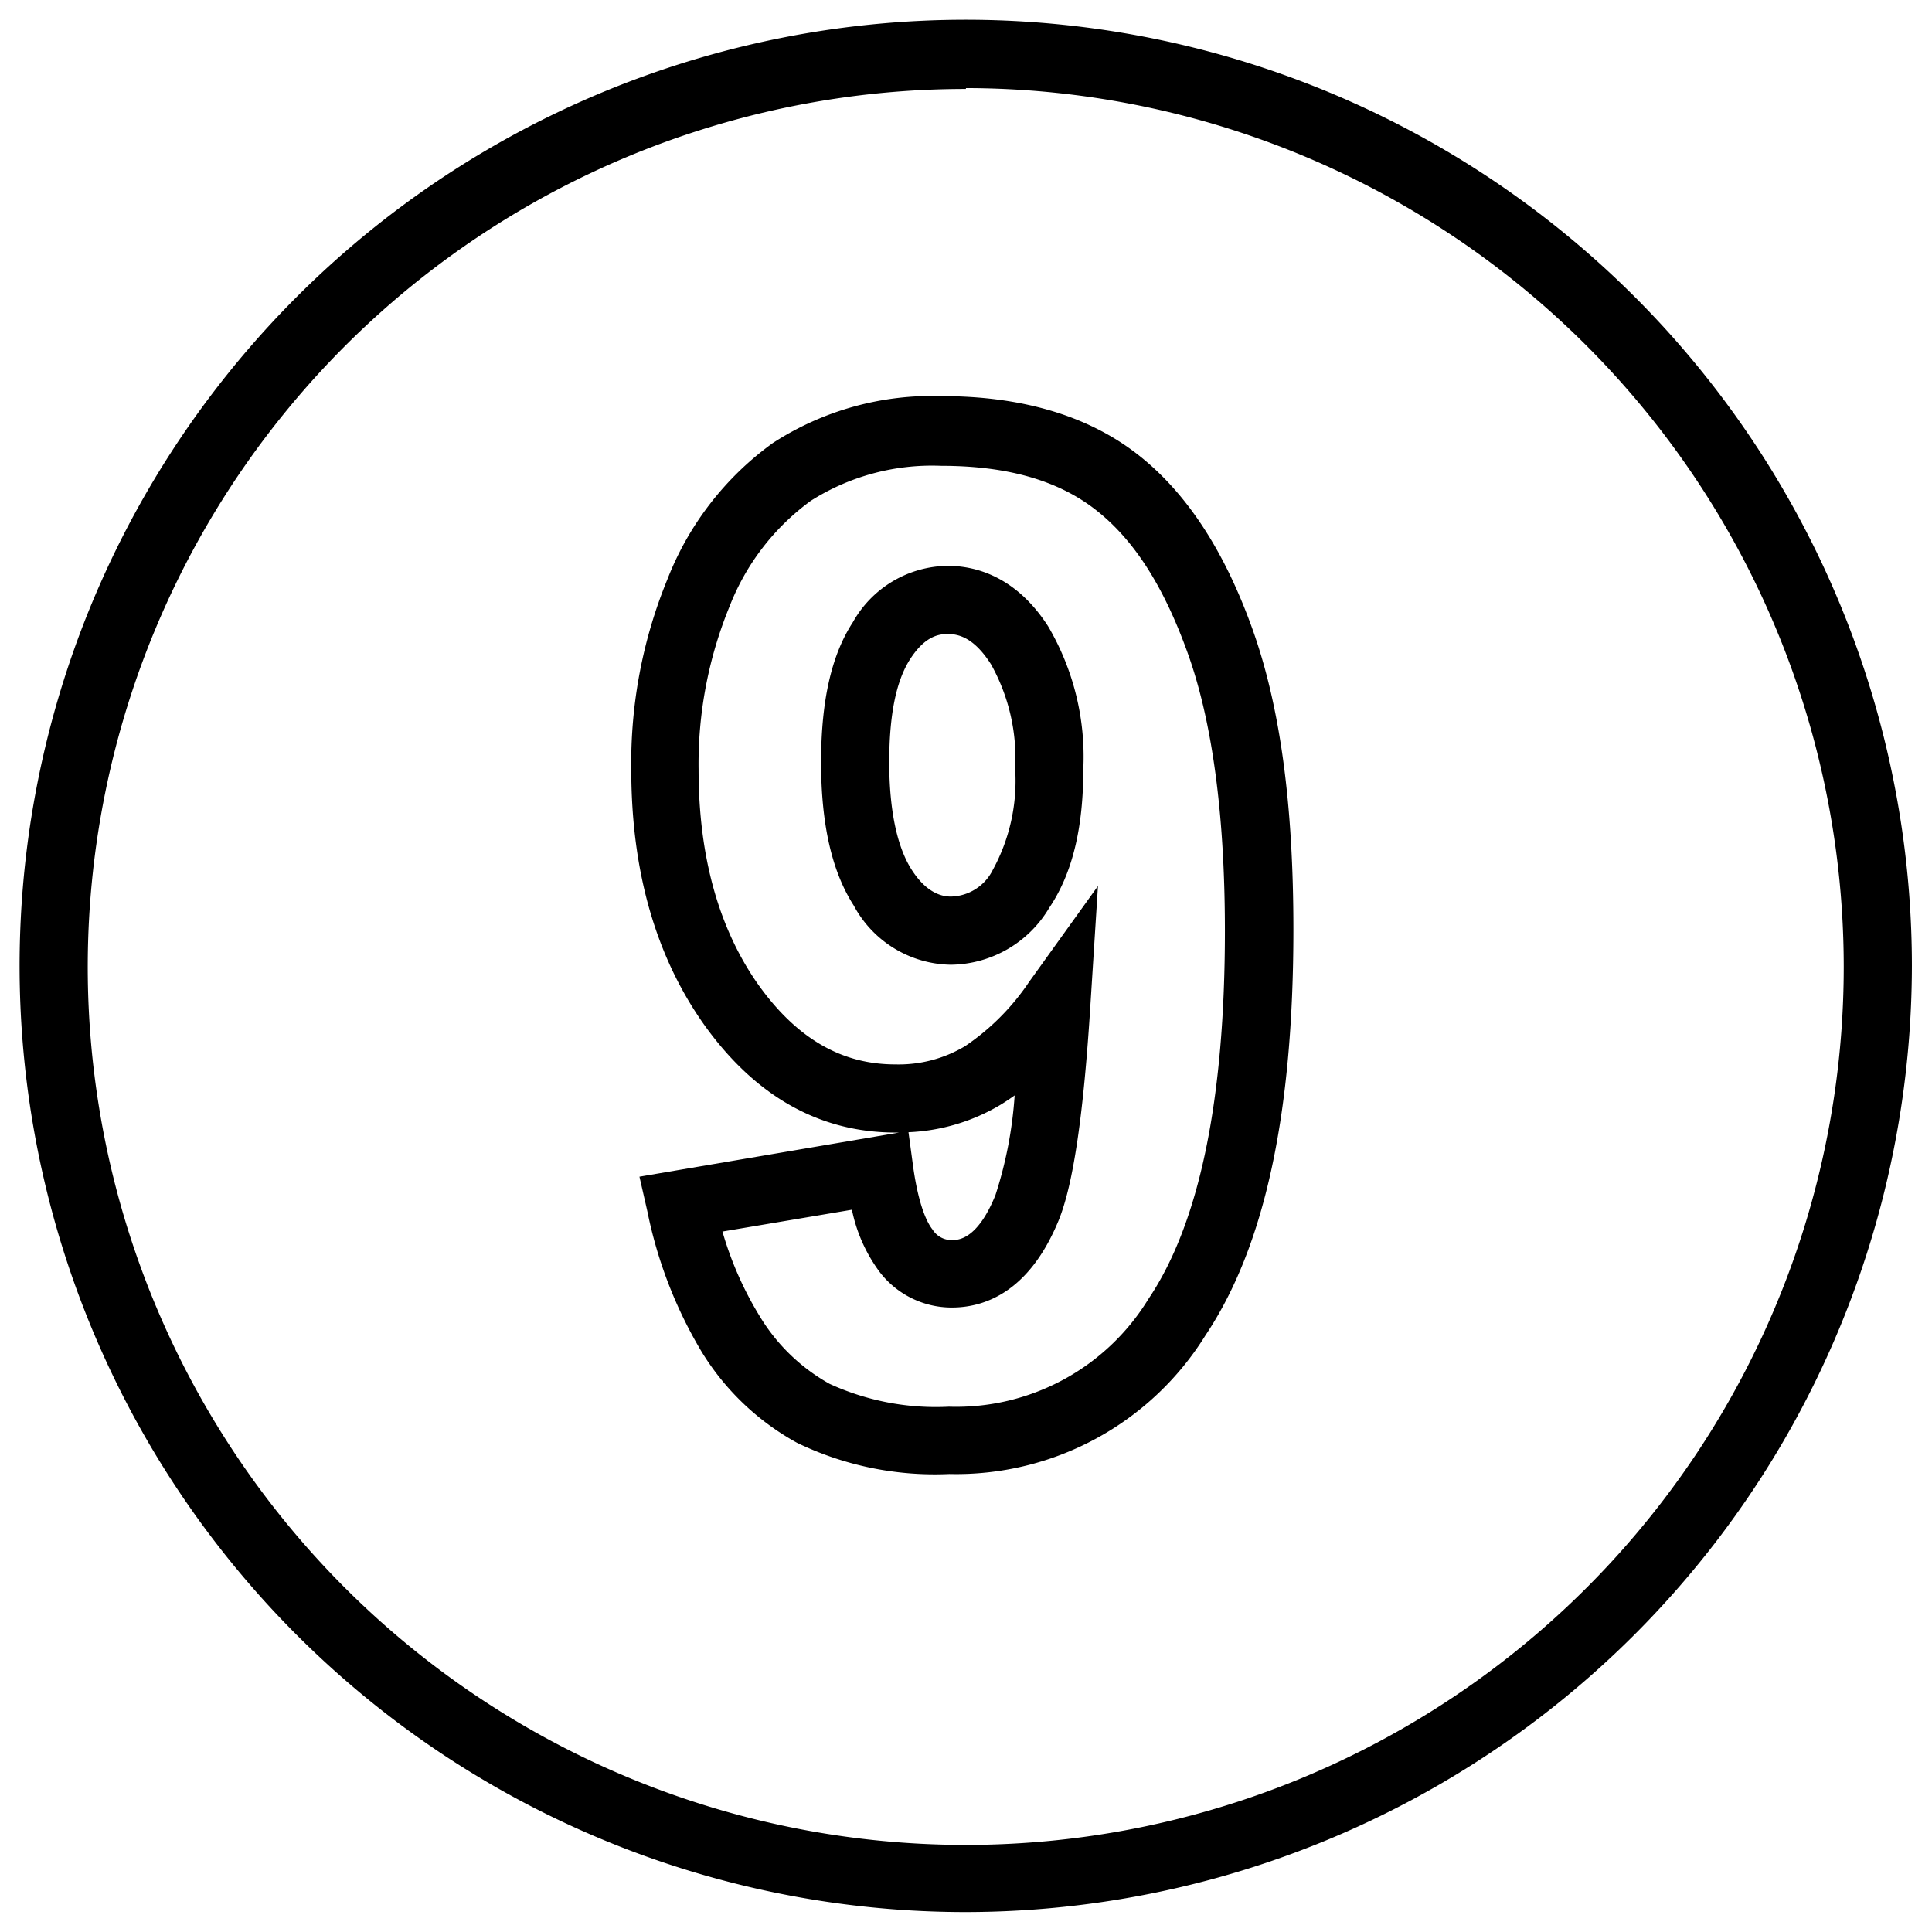
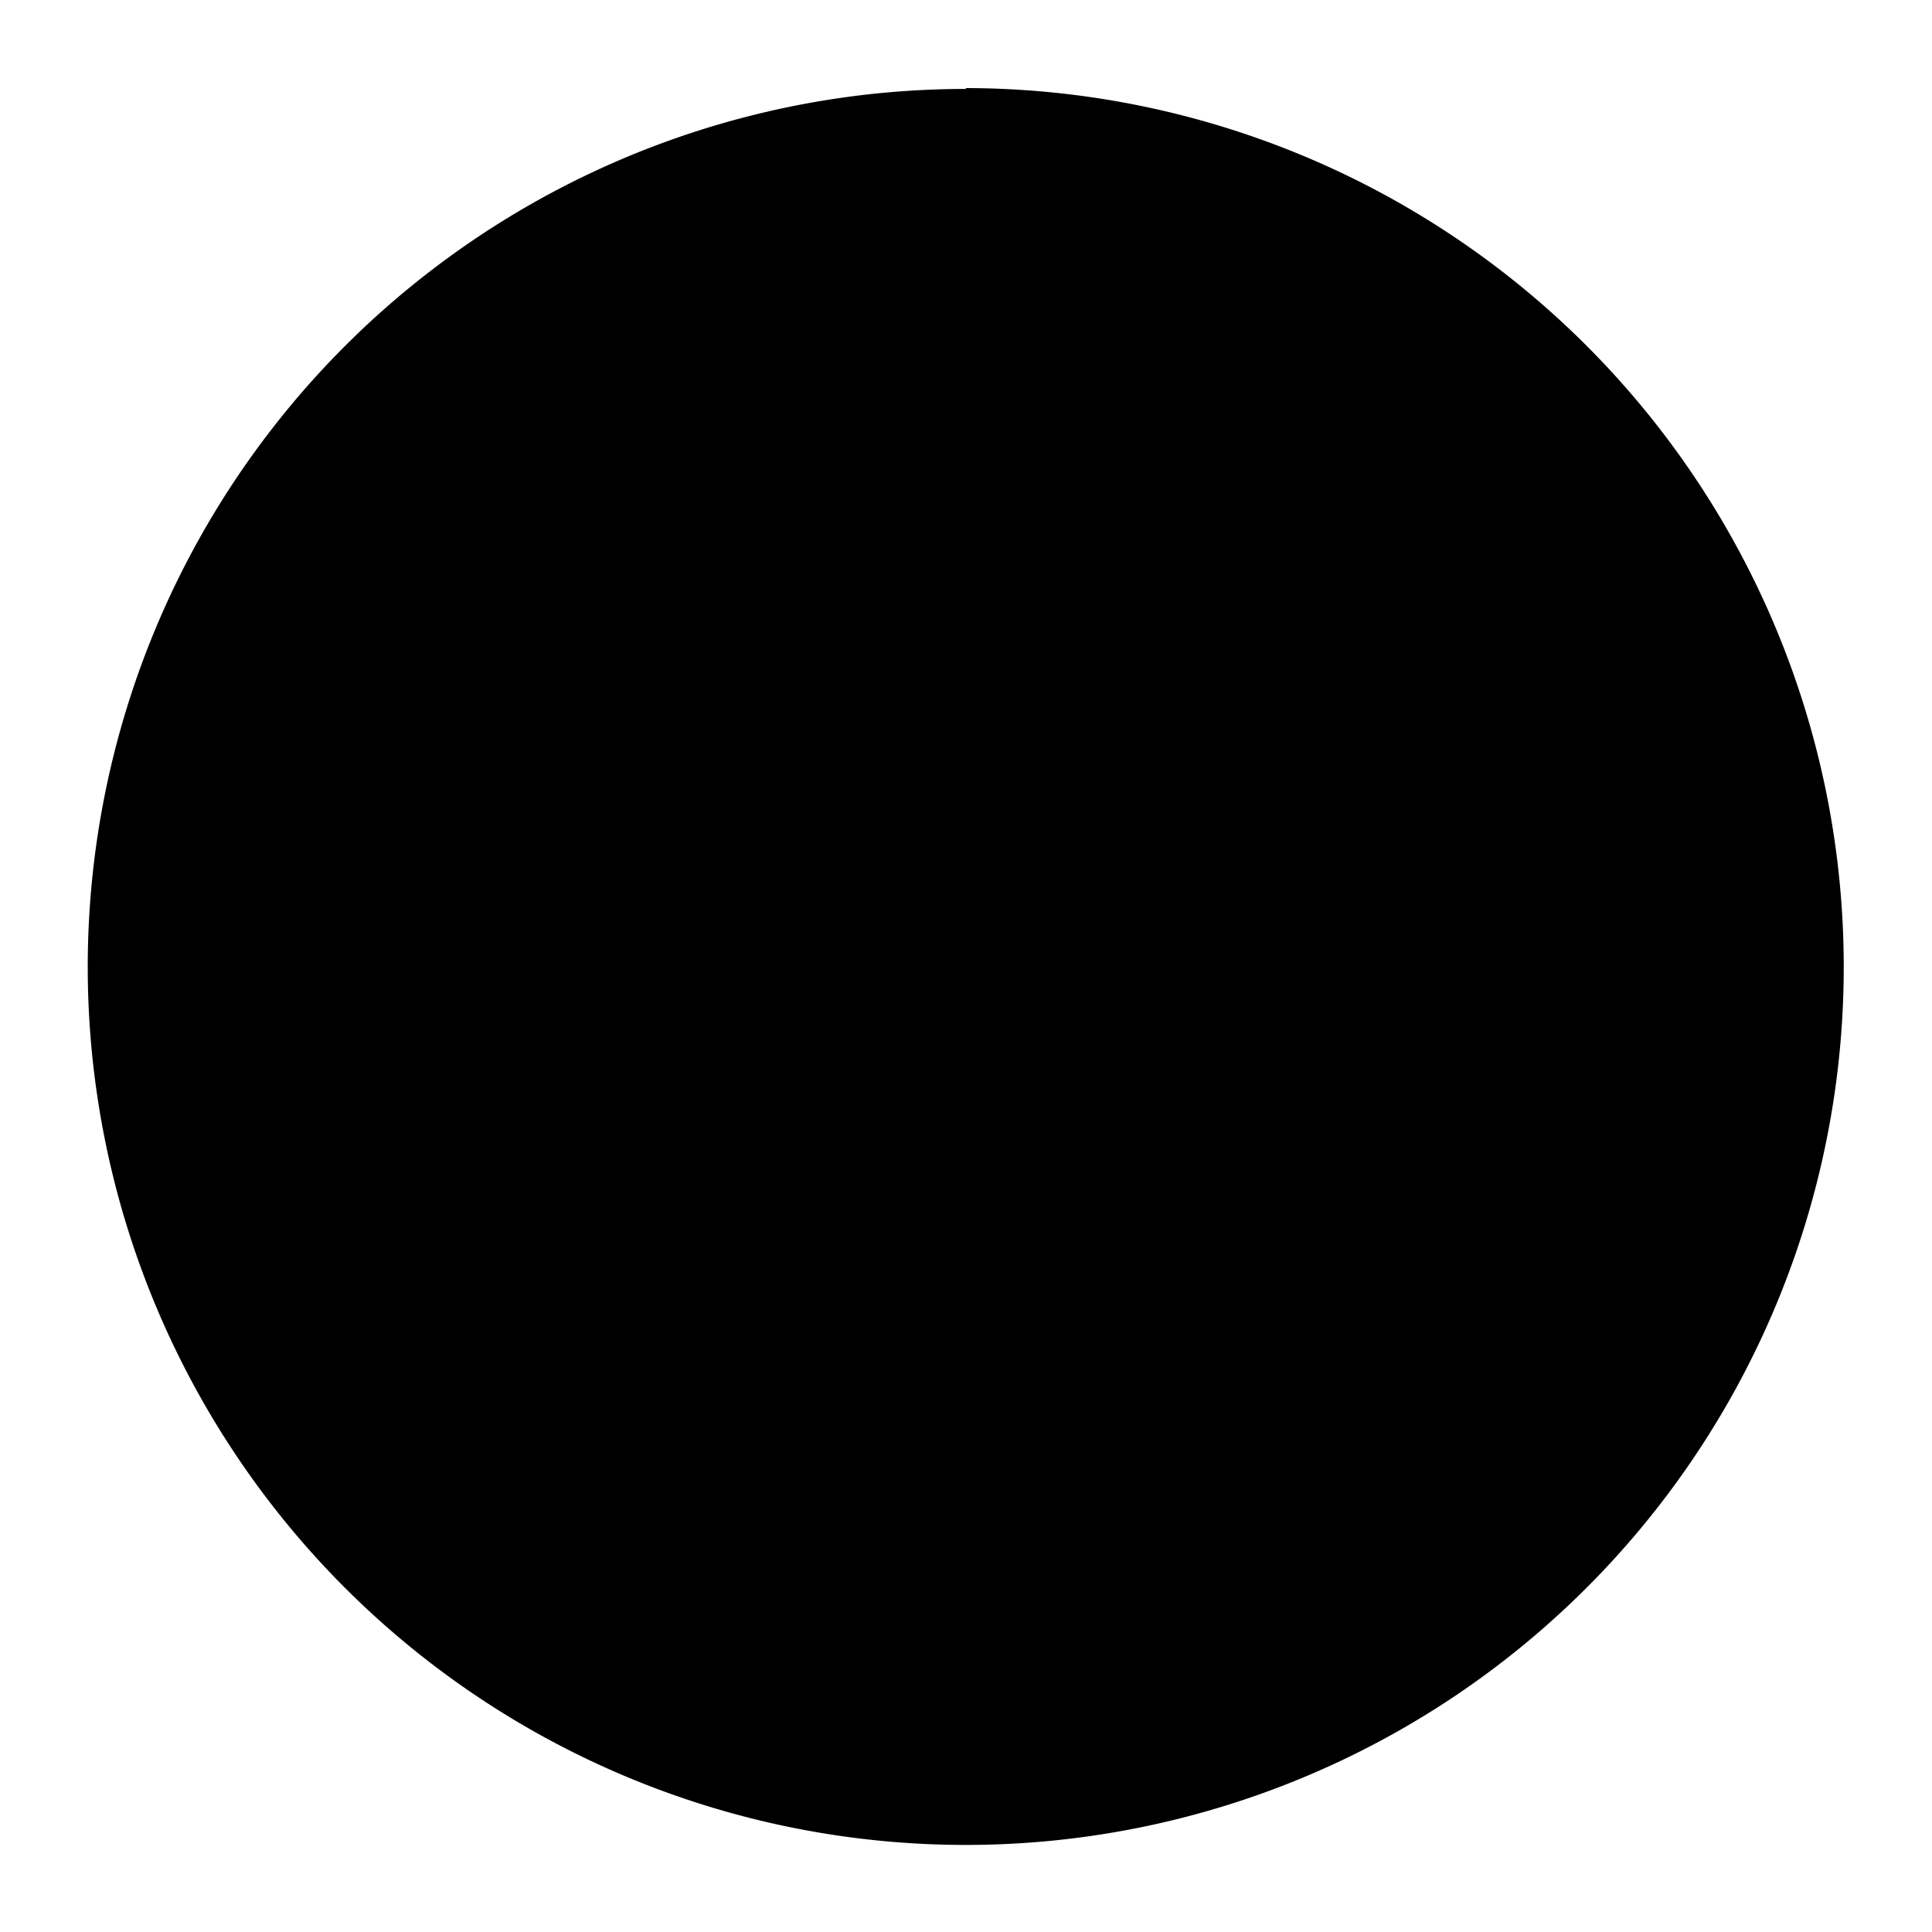
<svg xmlns="http://www.w3.org/2000/svg" viewBox="0 0 113.39 113.39">
  <g id="guest-speaking">
-     <path d="M56.69,112.22a55.53,55.53,0,1,1,55.52-55.53A55.59,55.59,0,0,1,56.69,112.22Zm0-107a51.53,51.53,0,1,0,51.52,51.52A51.58,51.58,0,0,0,56.69,5.17Z" />
-     <path d="M55.71,86.51a18.57,18.57,0,0,1-8.93-1.83,15.06,15.06,0,0,1-5.58-5.31A26.08,26.08,0,0,1,38,71.12l-.47-2.06,15.24-2.59h-.2c-4.46,0-8.23-2.12-11.23-6.31-2.84-4-4.29-9-4.29-15A28.38,28.38,0,0,1,39.17,34a17.85,17.85,0,0,1,6.19-8,17.17,17.17,0,0,1,9.92-2.75c4.66,0,8.51,1.13,11.41,3.36s5.15,5.66,6.81,10.29,2.41,10.42,2.41,17.65c0,10.84-1.69,18.63-5.16,23.82A17.22,17.22,0,0,1,55.71,86.51ZM42.4,72.28a20.18,20.18,0,0,0,2.17,4.94,11.1,11.1,0,0,0,4.12,4,15,15,0,0,0,7,1.34,13.23,13.23,0,0,0,11.71-6.32c3-4.45,4.49-11.72,4.49-21.6,0-6.77-.73-12.26-2.18-16.3s-3.23-6.75-5.47-8.47-5.22-2.53-9-2.53a13.28,13.28,0,0,0-7.65,2.05,13.92,13.92,0,0,0-4.78,6.22A24.39,24.39,0,0,0,41,45.17c0,5.12,1.2,9.38,3.54,12.67,2.24,3.11,4.85,4.63,8,4.63a7.6,7.6,0,0,0,4.1-1.07,13.87,13.87,0,0,0,3.75-3.76L64.44,52,64,58.93c-.4,6.42-1,10.57-1.87,12.7-1.74,4.23-4.37,5.11-6.27,5.11a5.33,5.33,0,0,1-4.25-2.11A9.2,9.2,0,0,1,50,71Zm10.92-5.83.27,2c.34,2.42.86,3.36,1.14,3.71a1.31,1.31,0,0,0,1.13.62c.36,0,1.49,0,2.56-2.63a24.11,24.11,0,0,0,1.13-5.86c-.28.2-.55.38-.83.55A11.45,11.45,0,0,1,53.32,66.45Zm2.48-9.83a6.57,6.57,0,0,1-5.69-3.47c-1.29-2-1.92-4.79-1.92-8.41s.61-6.3,1.87-8.23a6.46,6.46,0,0,1,5.56-3.3c1.63,0,4,.61,5.89,3.54a15.11,15.11,0,0,1,2.07,8.38c0,3.49-.65,6.15-2,8.15A6.79,6.79,0,0,1,55.8,56.62Zm-.18-19.41c-.58,0-1.36.17-2.2,1.47S52.19,42,52.19,44.74s.44,4.92,1.3,6.28,1.75,1.6,2.31,1.6a2.81,2.81,0,0,0,2.47-1.57,10.89,10.89,0,0,0,1.31-5.92A11.32,11.32,0,0,0,58.17,39C57.15,37.39,56.23,37.21,55.62,37.21Z" />
+     <path d="M56.69,112.22A55.59,55.59,0,0,1,56.69,112.22Zm0-107a51.53,51.53,0,1,0,51.52,51.52A51.58,51.58,0,0,0,56.69,5.17Z" />
  </g>
</svg>